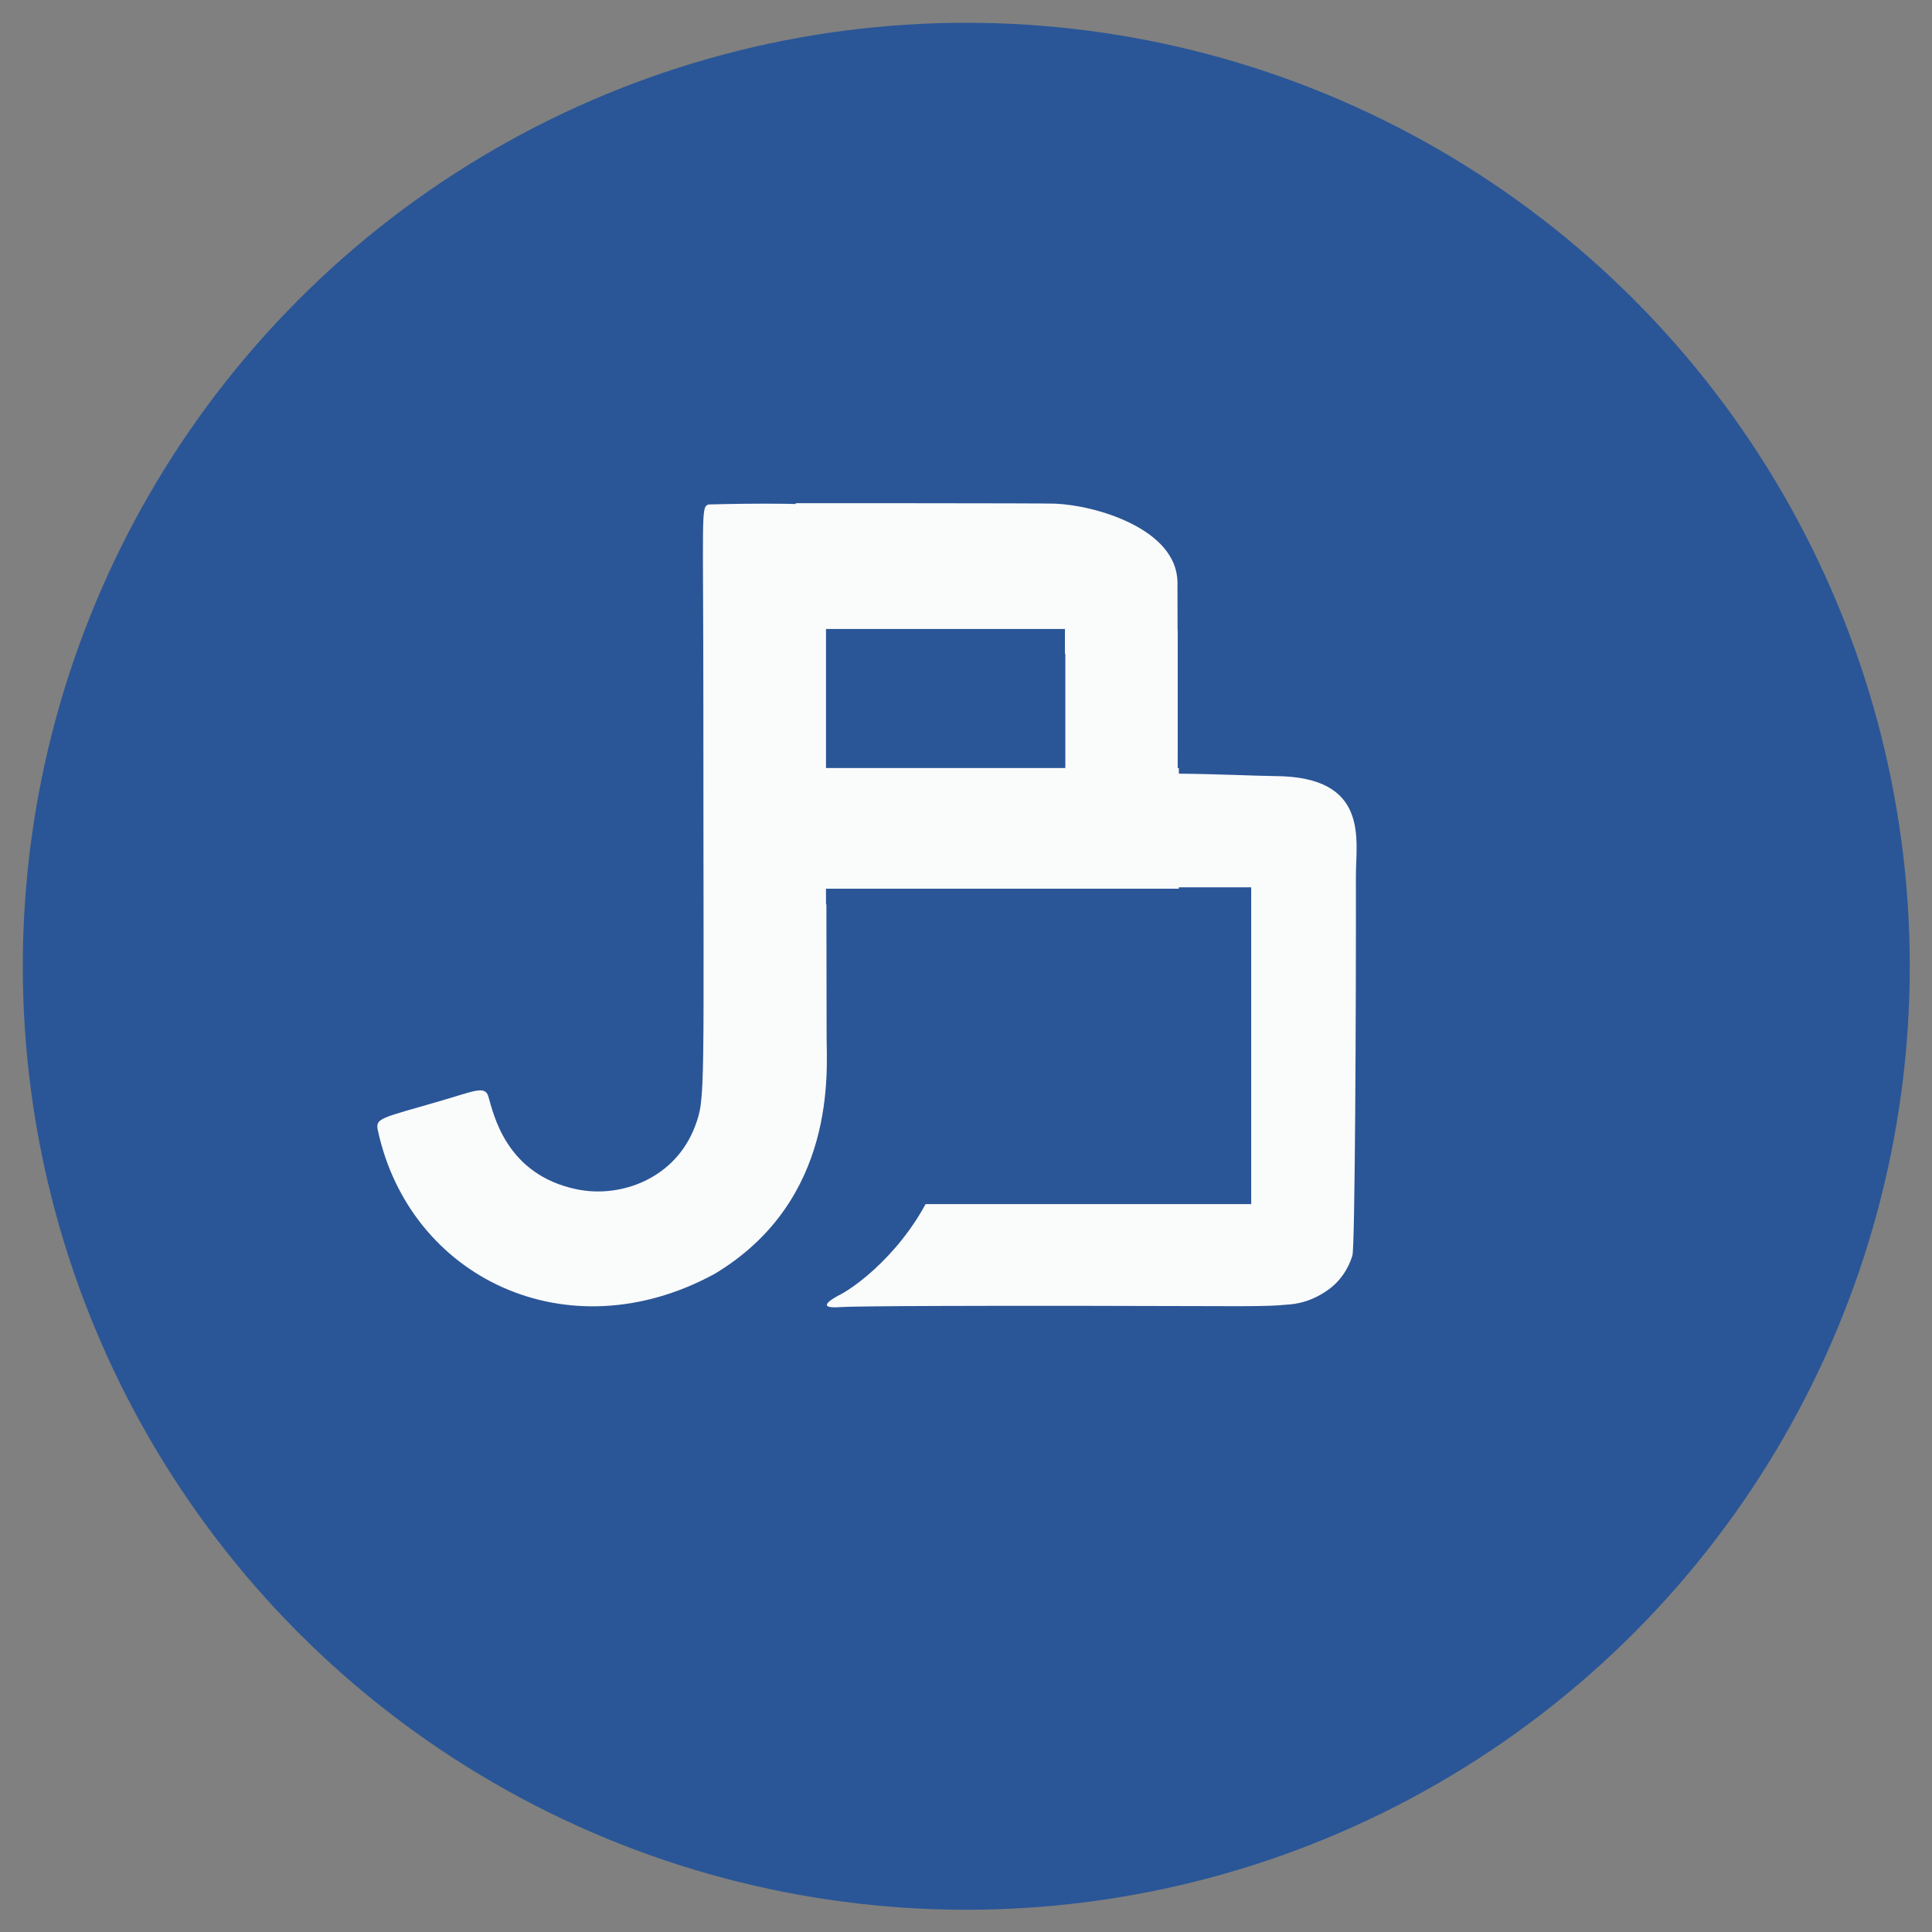
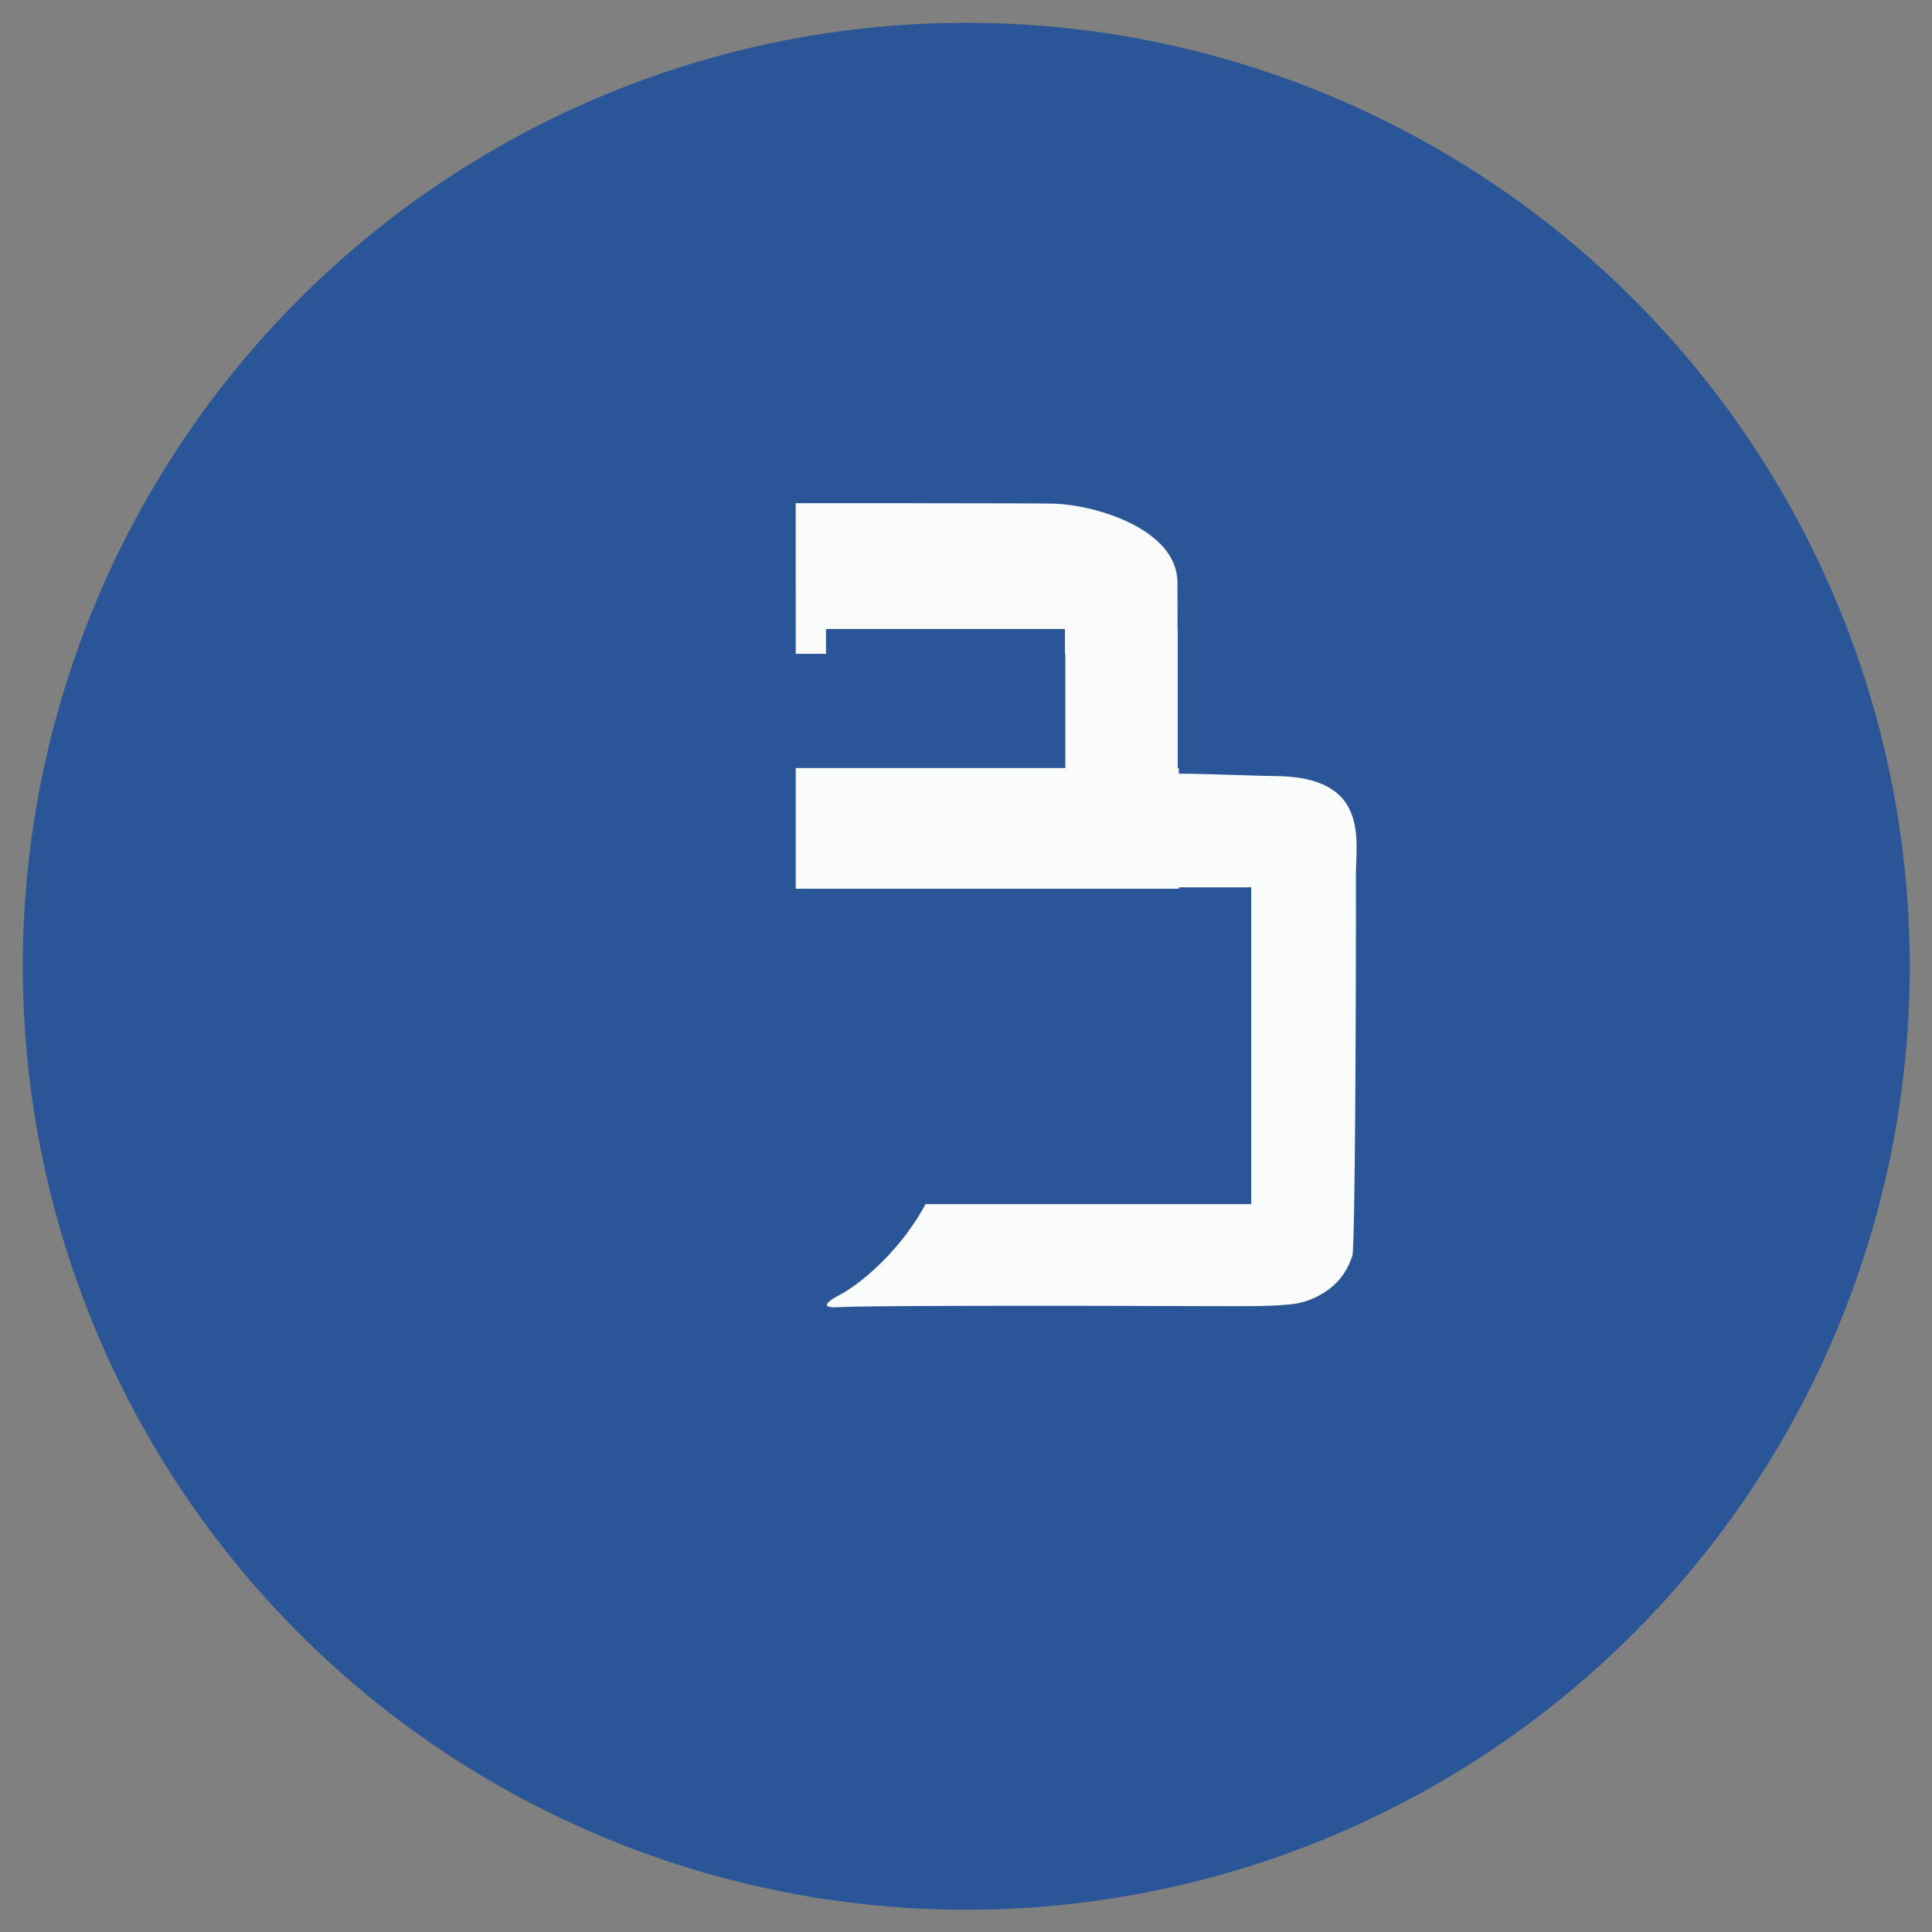
<svg xmlns="http://www.w3.org/2000/svg" width="100%" height="100%" viewBox="0 0 1080 1080" version="1.1" xml:space="preserve" style="fill-rule:evenodd;clip-rule:evenodd;stroke-linejoin:round;stroke-miterlimit:2;">
  <rect x="0" y="0" width="1080" height="1080" fill="#808080" stroke="none" />
  <g transform="matrix(1,0,0,1,101.917,121)">
    <g id="Artboard1" transform="matrix(1,0,0,1,-101.917,-121)">
      <rect x="0" y="0" width="1080" height="1080" style="fill:none;" />
      <g id="Gemini_Generated_Image_p6ni7lp6ni7lp6ni.png" transform="matrix(2.731,0,0,2.731,-126.313,-108.169)">
        <g transform="matrix(0.55,0,0,0.55,19.129,24.4)">
          <circle cx="408.928" cy="387.259" r="351.131" style="fill:rgb(42,86,151);" />
        </g>
        <g transform="matrix(1,0,0,1,-3.155,4.489)">
          <g transform="matrix(1,0,0,1,18.894,0)">
            <path d="M249.821,302.403C234.039,302.394 205.966,302.415 202.477,302.674C196.595,303.109 202.089,300.323 202.264,300.235C206.854,297.907 217.823,289.011 222.679,275.566C227.011,263.573 225.072,193.865 225.072,193.865L250.995,193.495L250.997,168.964L193.394,168.956L193.386,138.118C193.386,138.118 243.868,138.101 246.515,138.211C254.826,138.558 271.354,143.374 271.527,154.252C271.547,155.502 271.609,188.118 271.536,193.48C278.643,193.515 288.561,193.964 291.491,193.976C310.928,194.056 308.039,207.056 308.052,214.342C308.097,240.28 307.873,290.552 307.331,292.133C307.088,292.839 306.038,296.529 302.34,299.156C297.998,302.241 294.267,302.103 293.576,302.192C290.663,302.566 280.774,302.475 280.774,302.475L249.821,302.403Z" style="fill:rgb(250,251,251);" />
          </g>
-           <path d="M195.699,295.858C165.438,312.339 133.206,296.554 126.741,266.449C126.205,263.952 127.411,264.003 139.496,260.487C146.496,258.45 148.683,257.265 149.367,259.55C150.431,263.106 152.917,275.556 167.488,278.563C176.538,280.431 187.704,276.309 191.699,265.583C193.85,259.81 193.386,259.601 193.378,180.5C193.374,139.69 192.823,138.916 194.453,138.376C194.472,138.37 216.946,137.756 218.084,138.937C219.09,139.98 218.358,151.018 218.606,247.499C218.623,254.235 220.785,280.783 195.699,295.858Z" style="fill:rgb(250,251,251);" />
          <g transform="matrix(1.093,0,0,1.008,-245.459,-165.928)">
            <rect x="438.083" y="379.635" width="66.008" height="64.327" style="fill:rgb(42,86,151);" />
          </g>
          <g transform="matrix(0.741,0,0,0.876,-106.14,-168.694)">
            <rect x="438.083" y="379.635" width="66.008" height="64.327" style="fill:rgb(42,86,151);" />
          </g>
          <g transform="matrix(0.348,0,0,0.467,115.017,-13.182)">
            <rect x="438.083" y="379.635" width="66.008" height="64.327" style="fill:rgb(250,251,251);" />
          </g>
          <g transform="matrix(1.188,0,0,0.384,-308.155,46.545)">
            <rect x="438.083" y="379.635" width="66.008" height="64.327" style="fill:rgb(250,251,251);" />
          </g>
        </g>
      </g>
    </g>
  </g>
</svg>